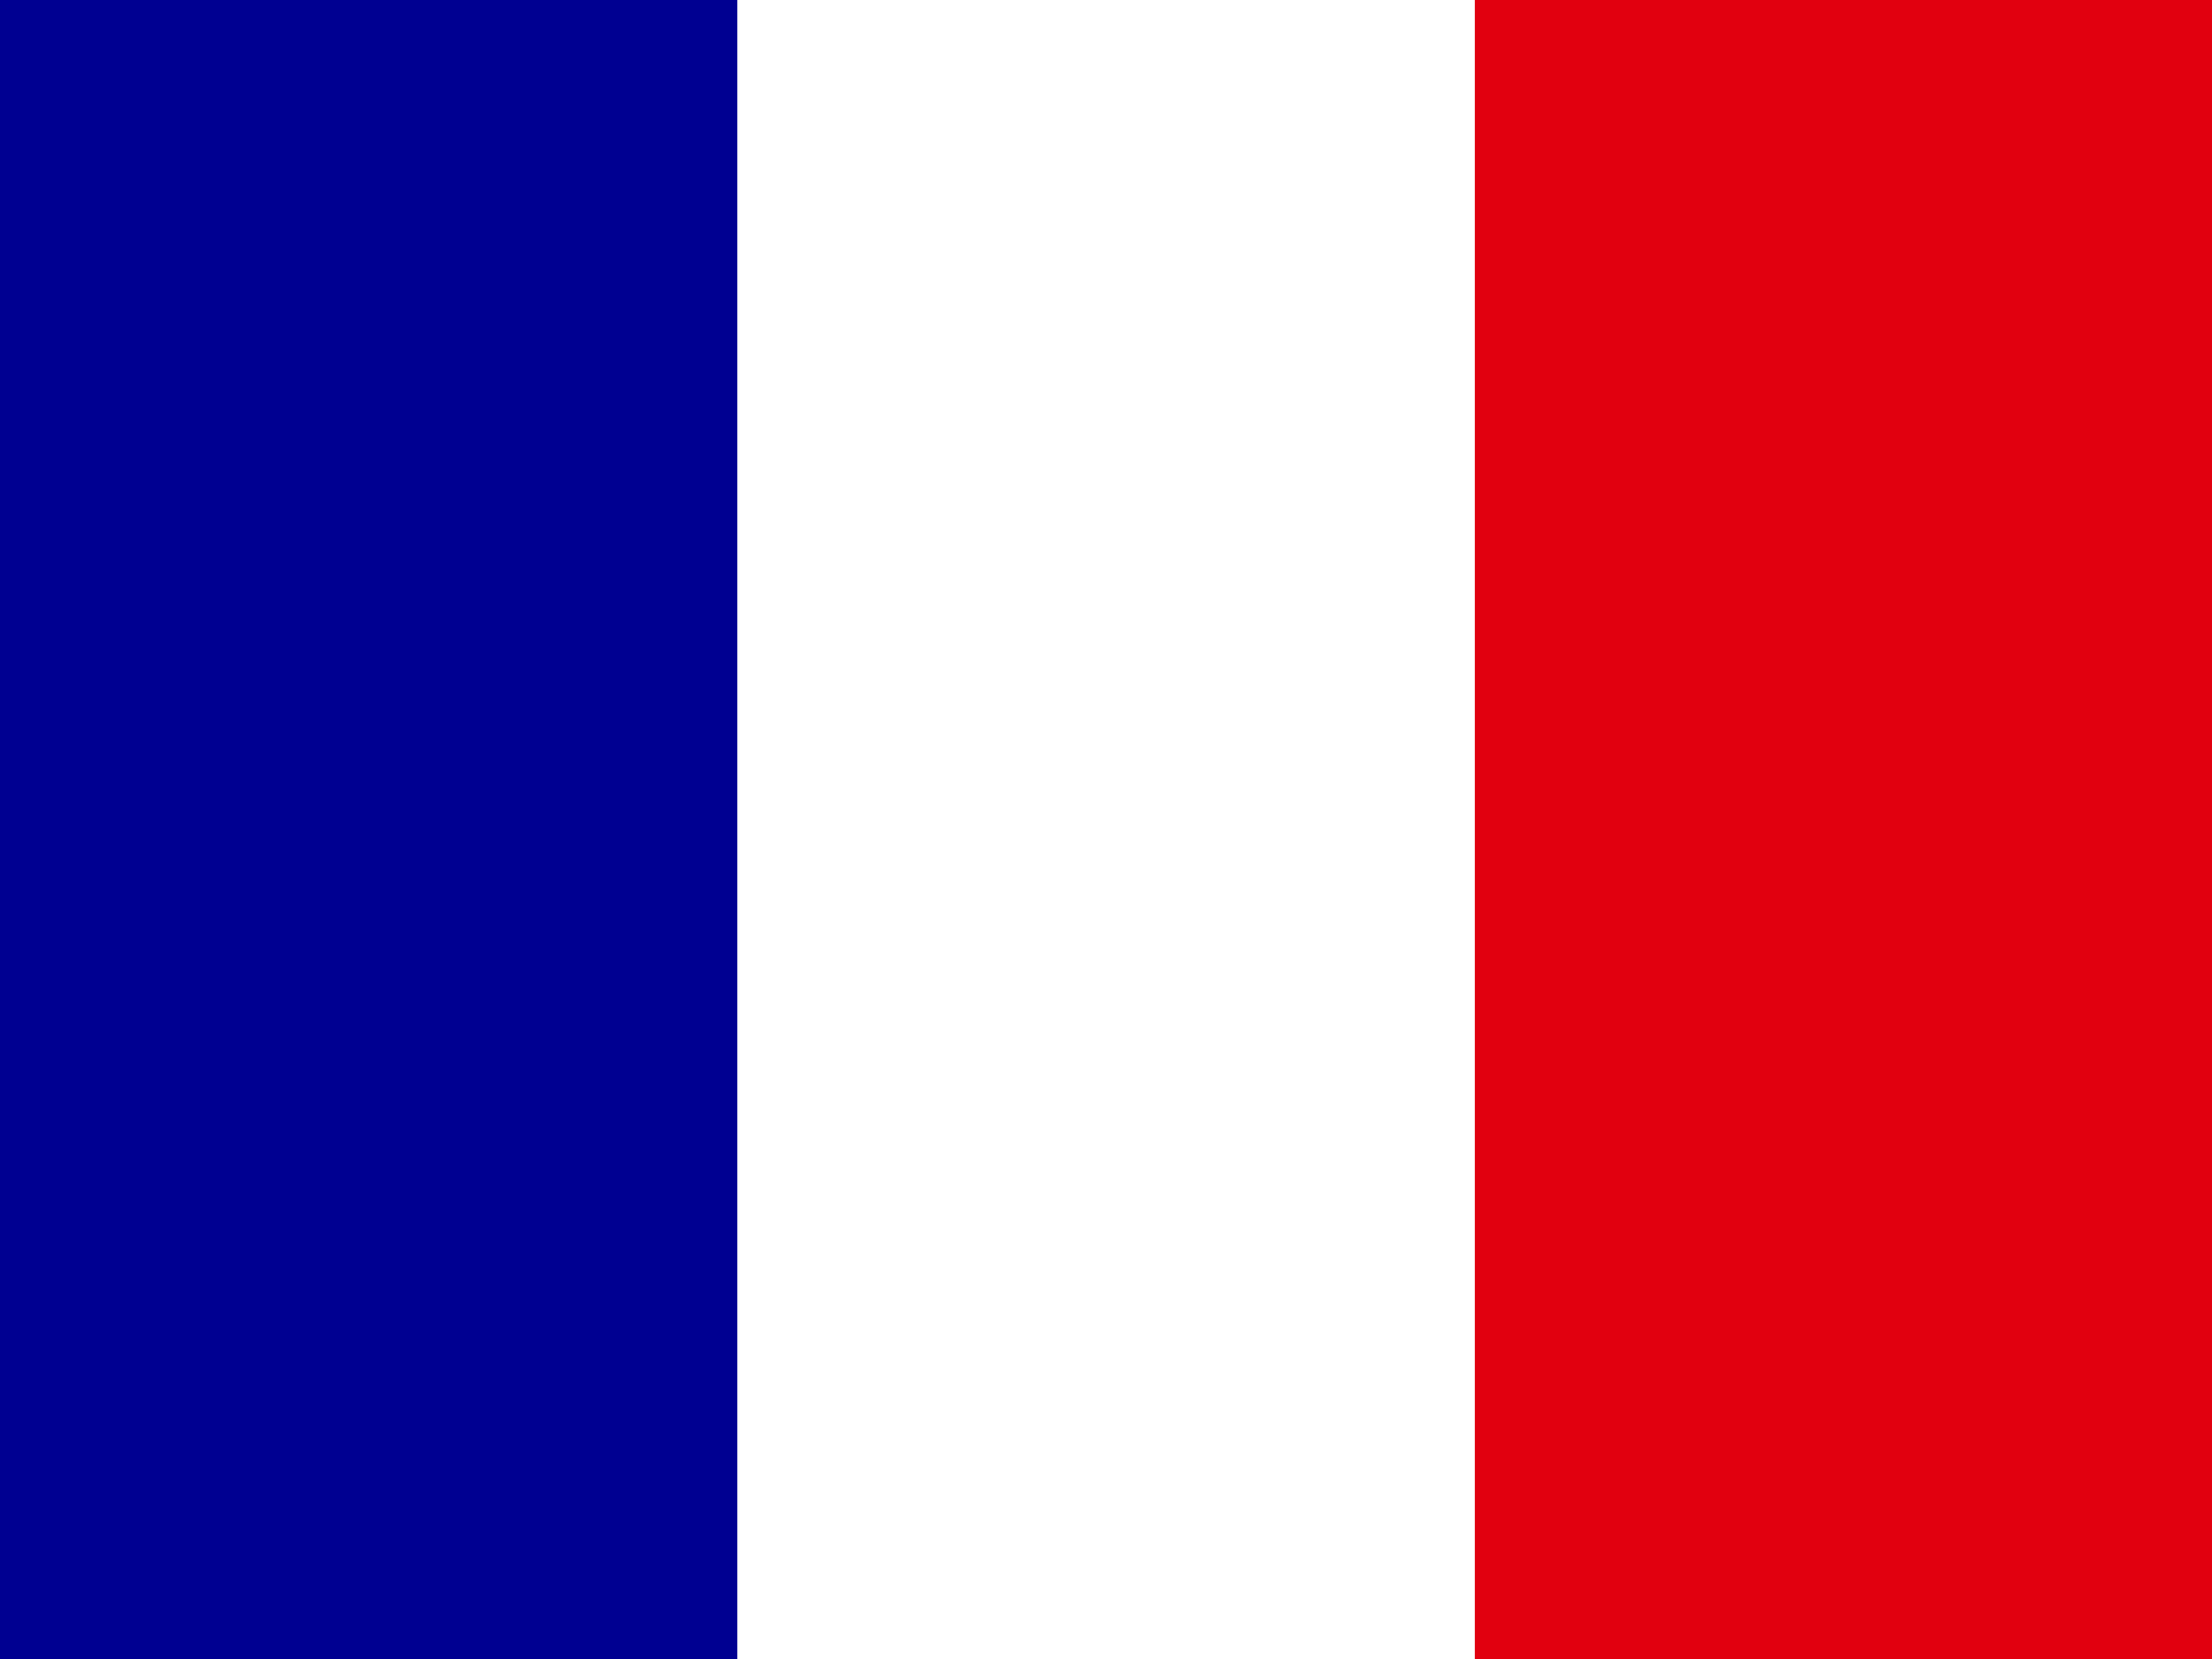
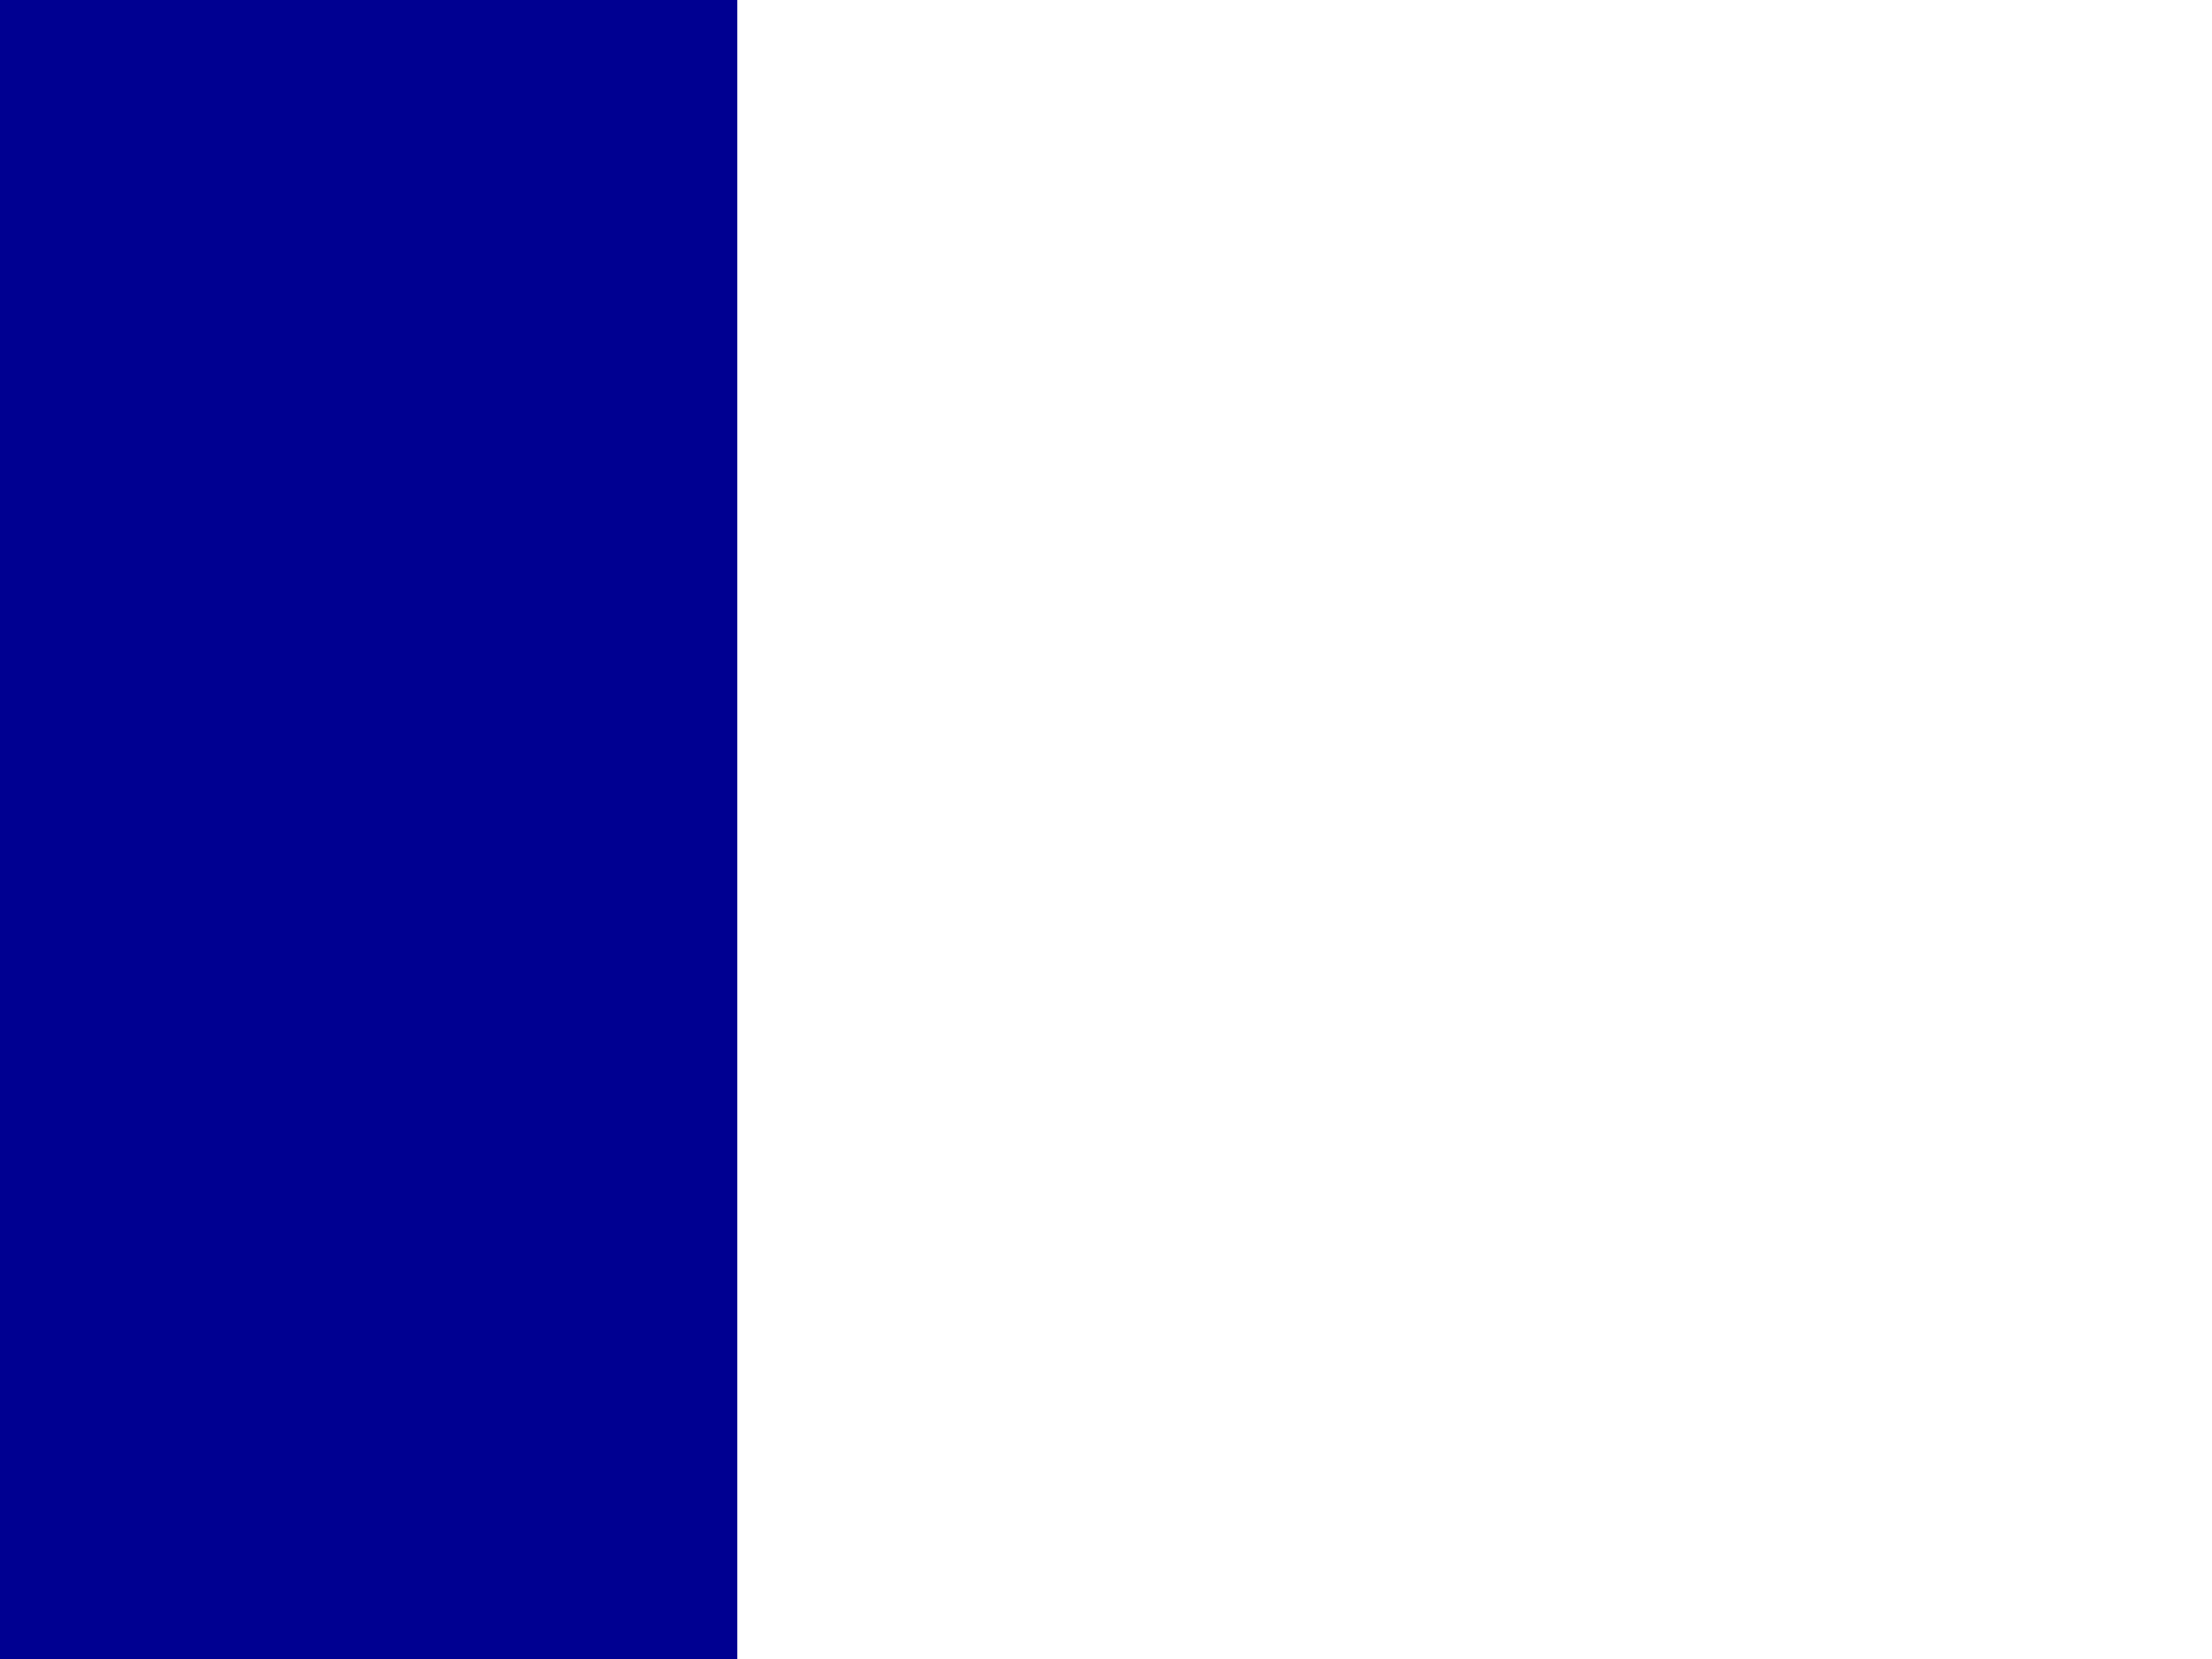
<svg xmlns="http://www.w3.org/2000/svg" id="Groupe_6500" data-name="Groupe 6500" width="18.169" height="13.627" viewBox="0 0 18.169 13.627">
  <rect id="Rectangle_2272" data-name="Rectangle 2272" width="18.169" height="13.627" transform="translate(0 0)" fill="#fff" />
  <rect id="Rectangle_2273" data-name="Rectangle 2273" width="6.056" height="13.627" transform="translate(0 0)" fill="#000091" />
-   <rect id="Rectangle_2274" data-name="Rectangle 2274" width="6.056" height="13.627" transform="translate(12.114 0)" fill="#e1000f" />
</svg>